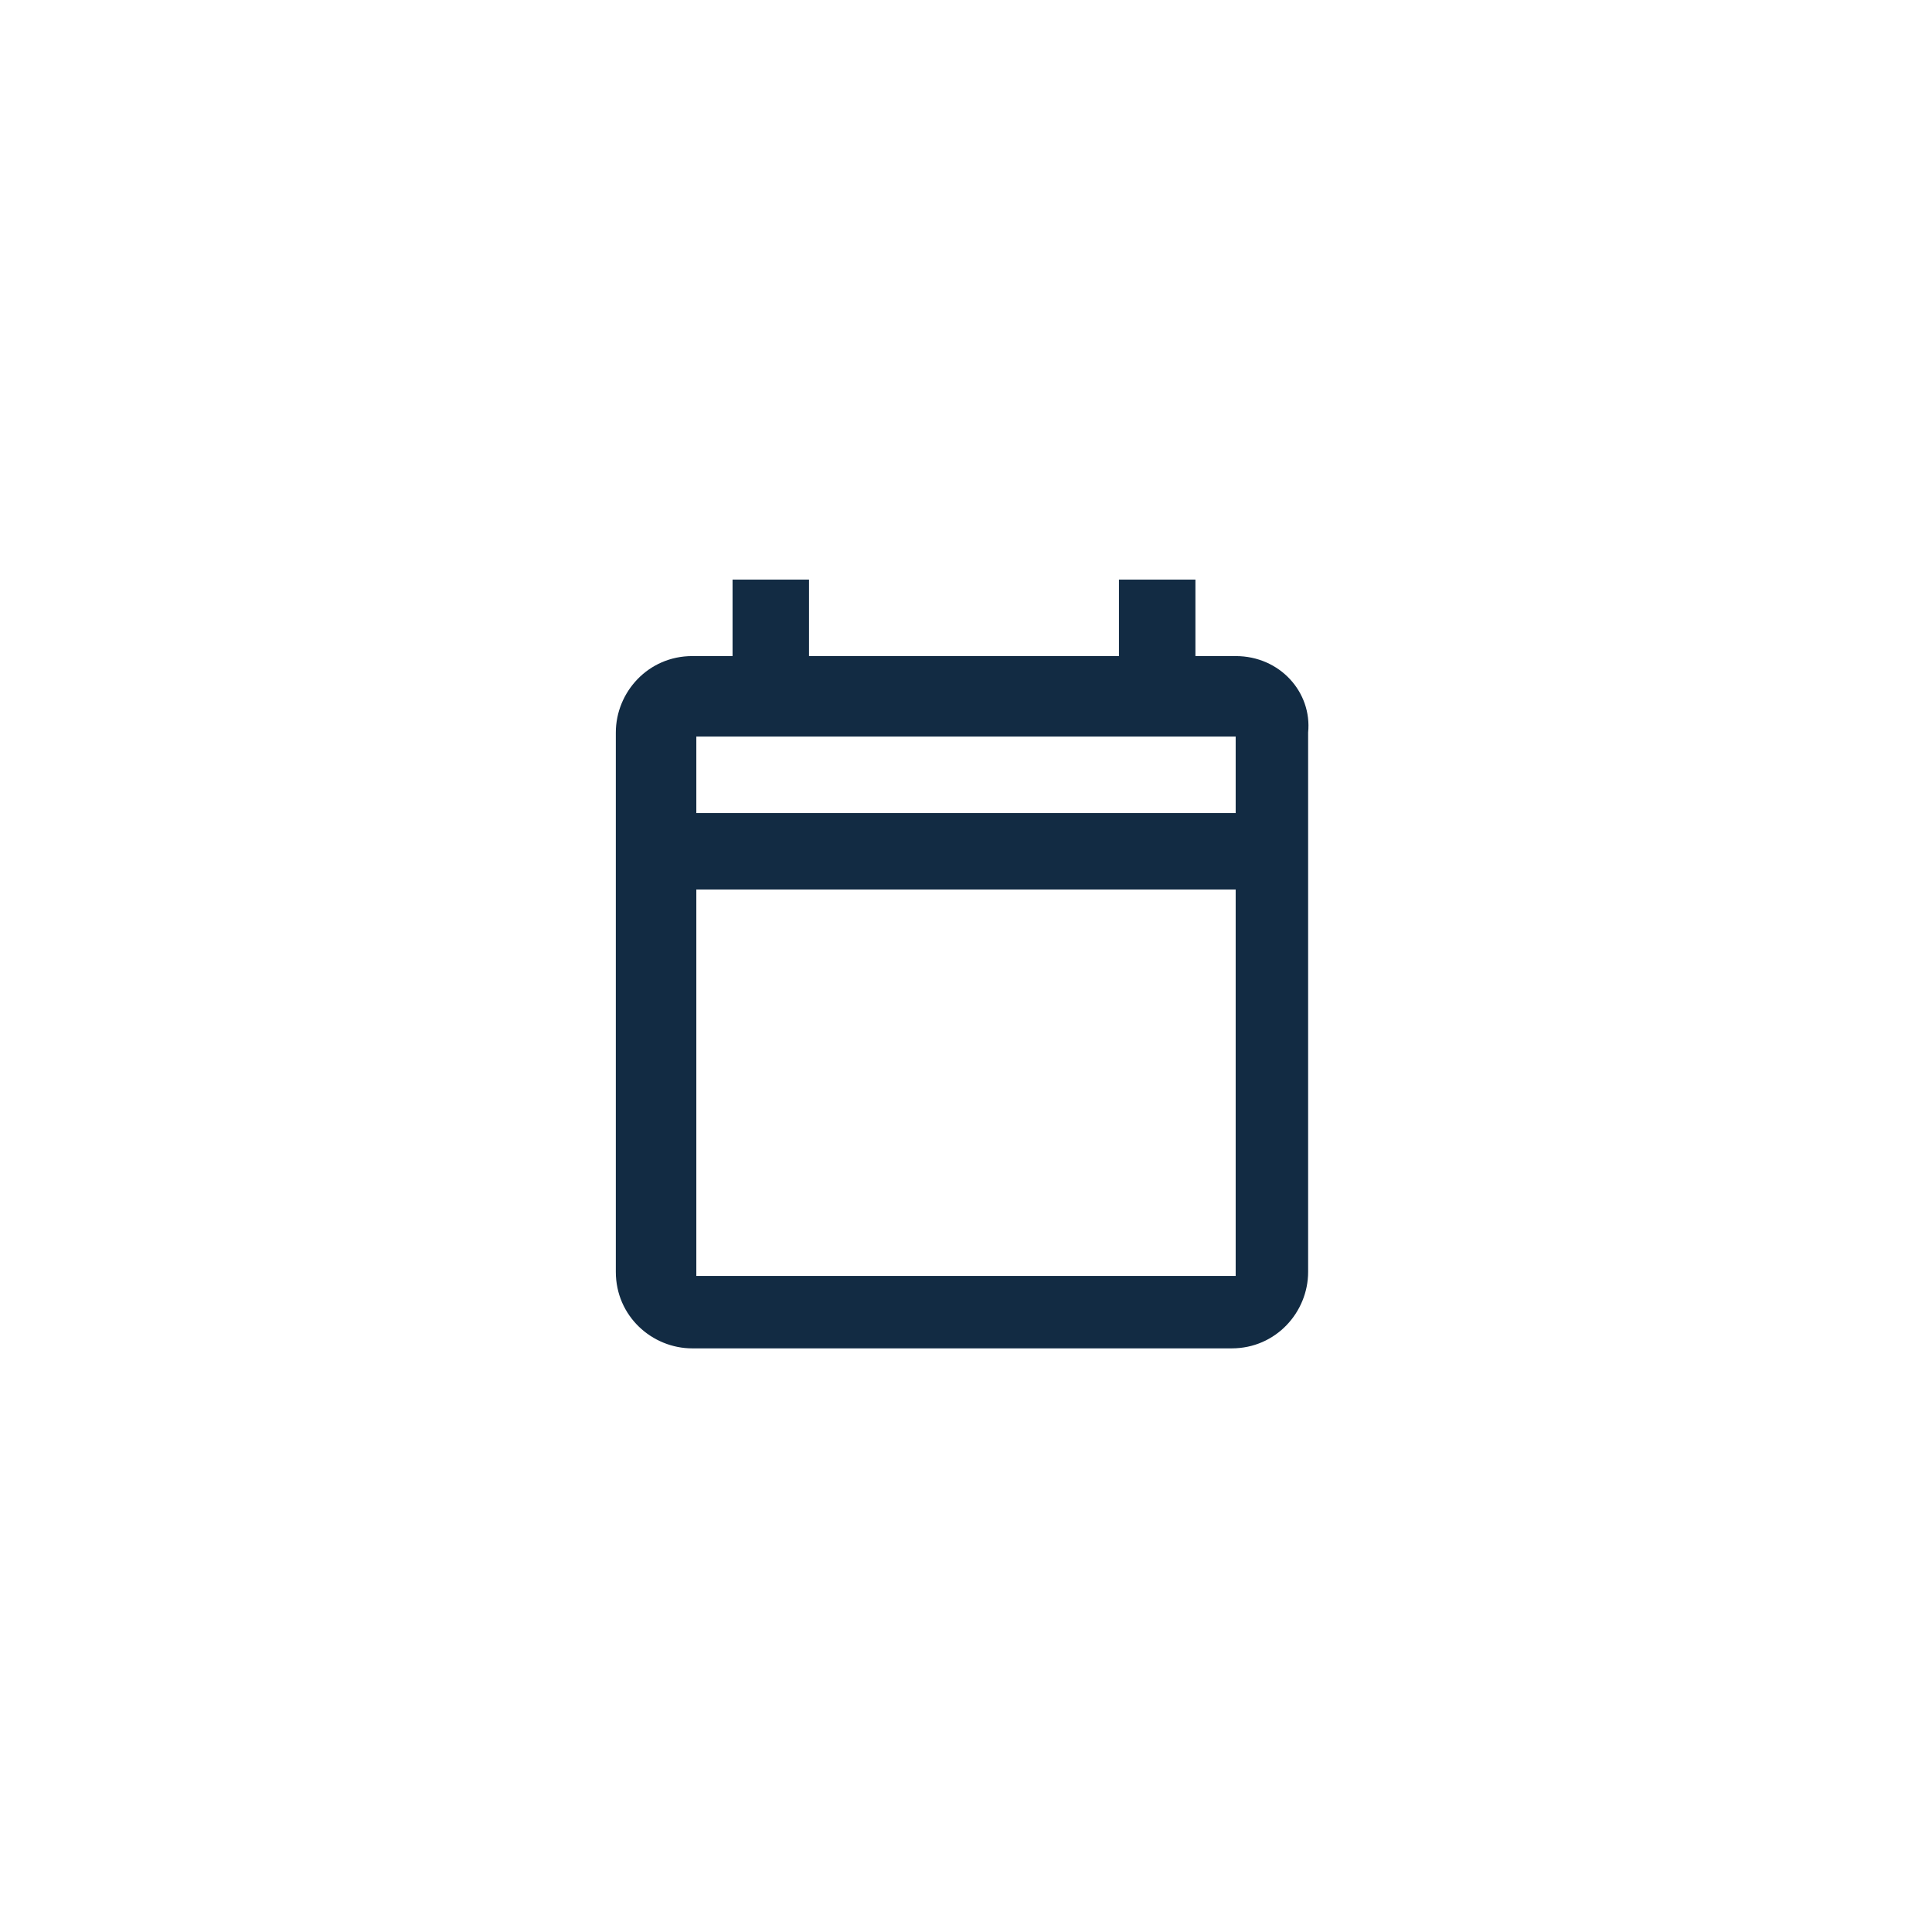
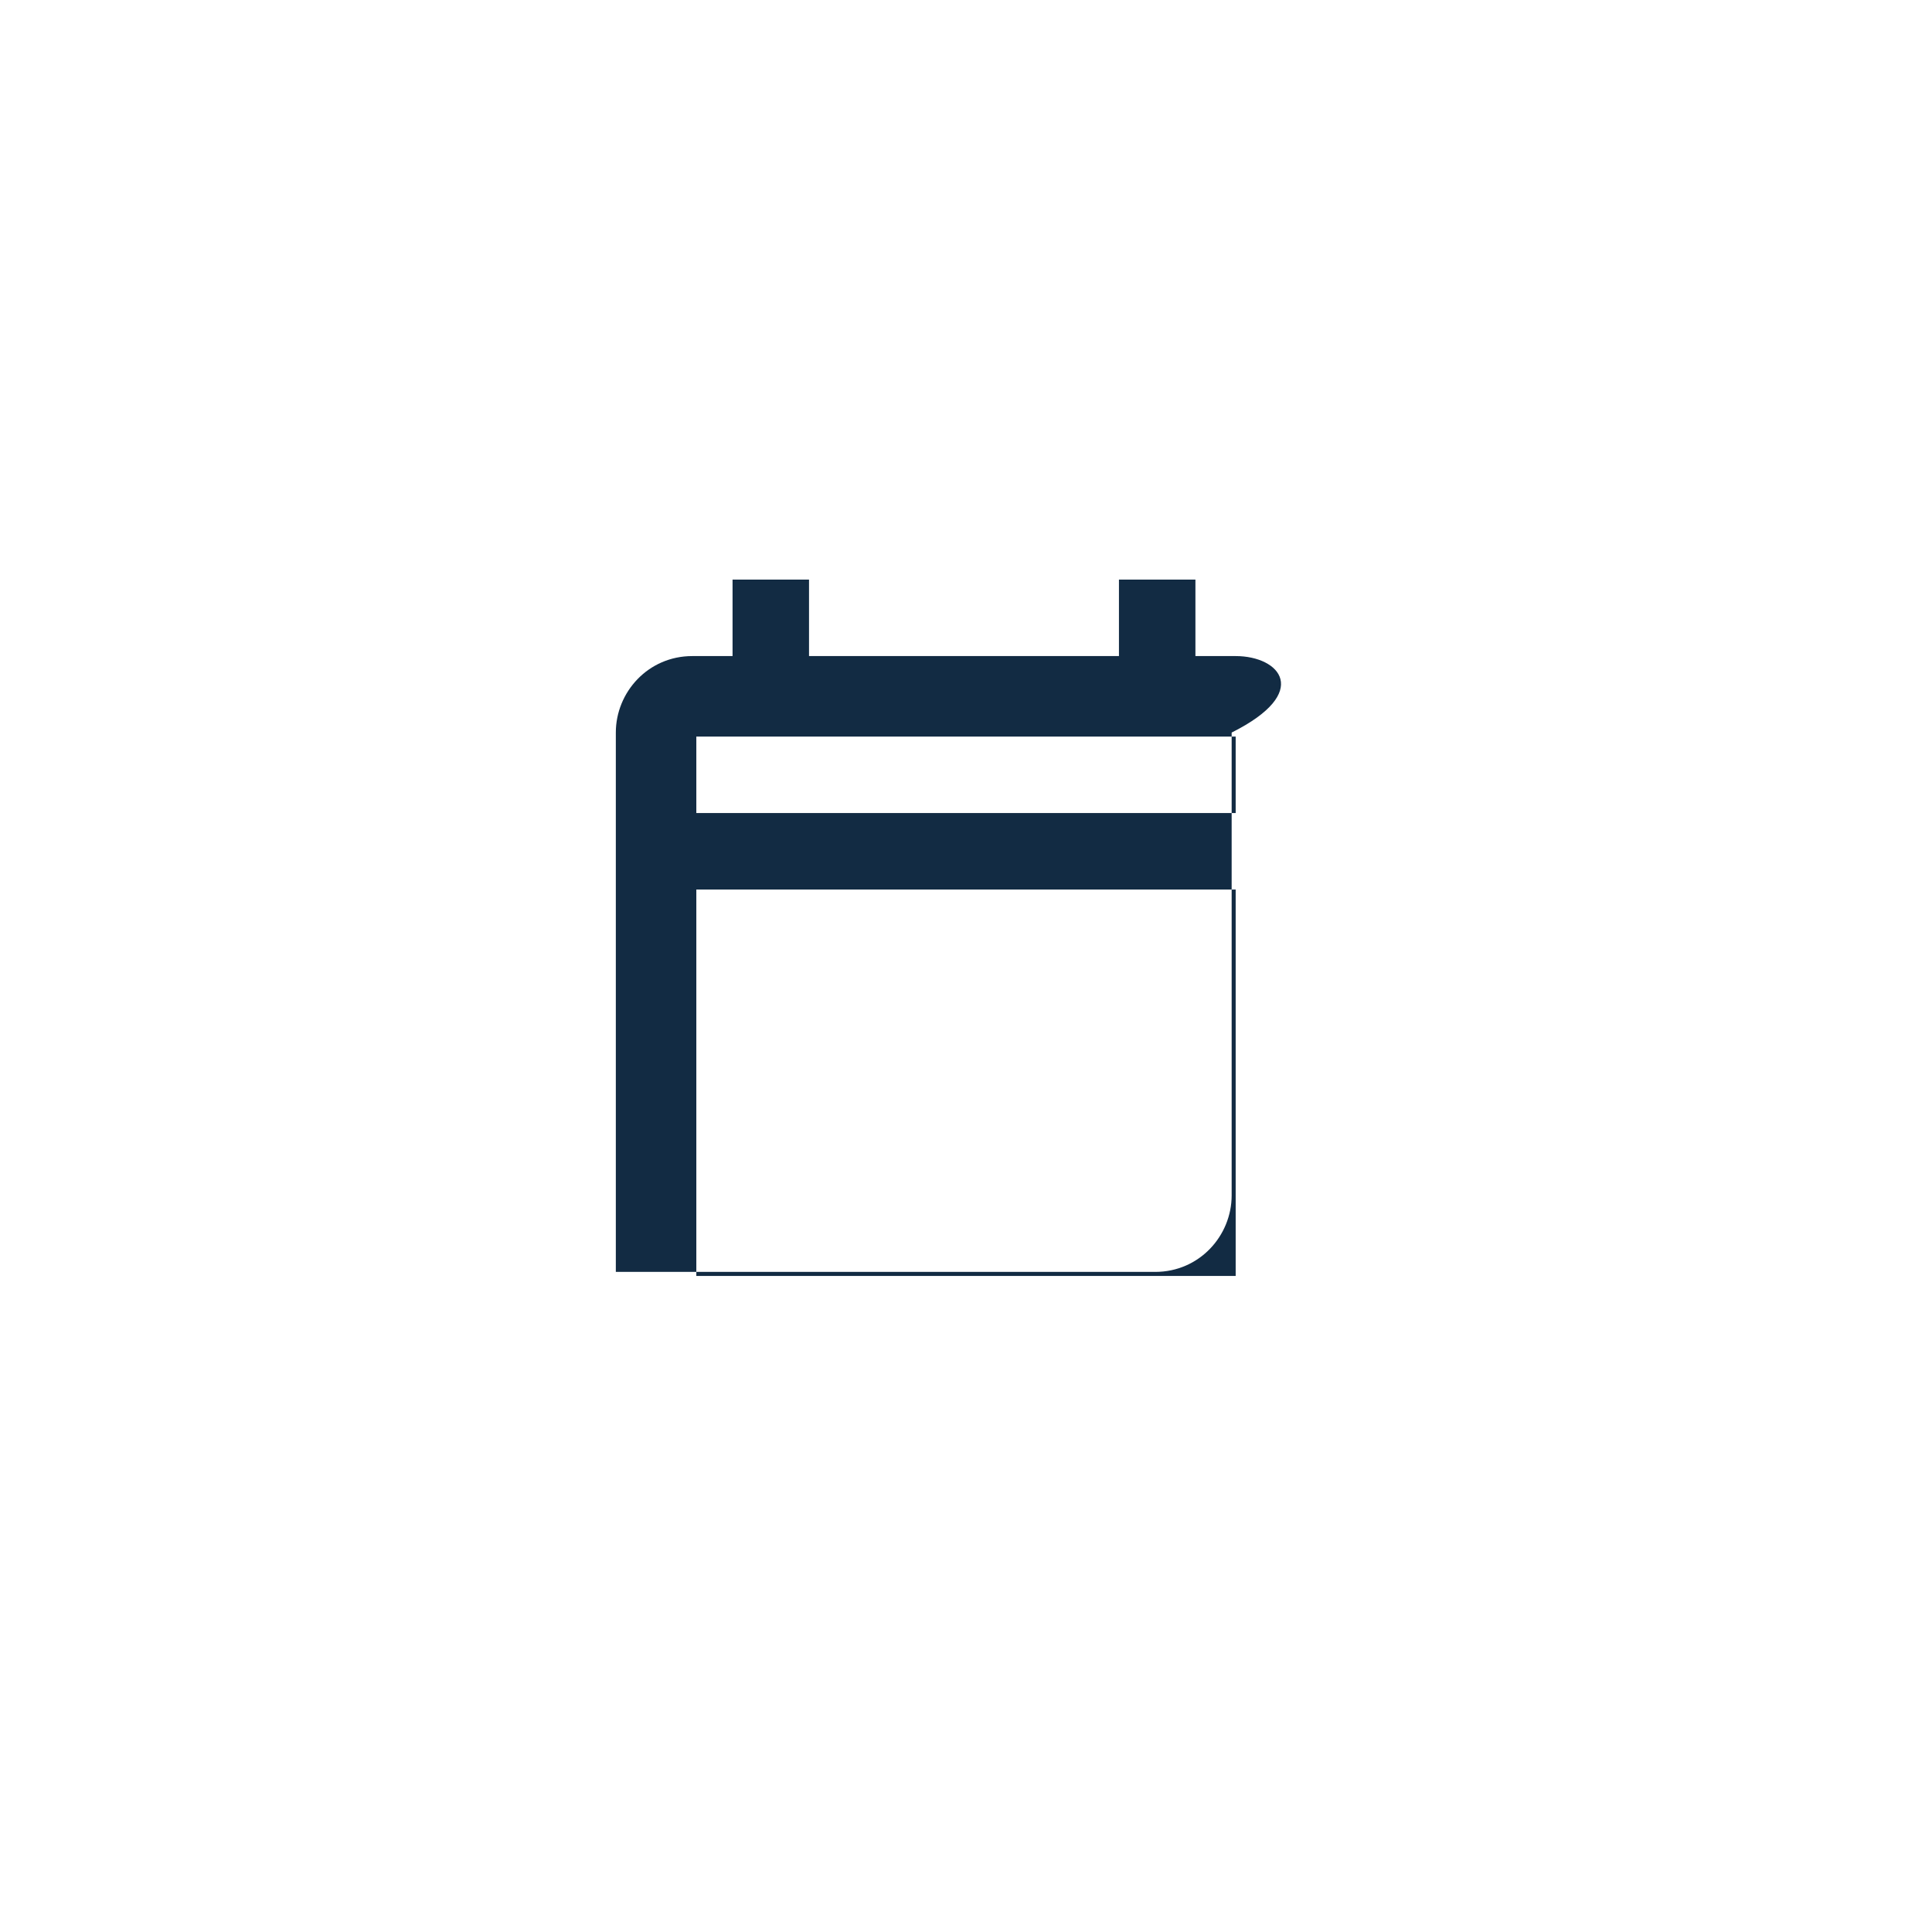
<svg xmlns="http://www.w3.org/2000/svg" version="1.1" id="Layer_1" x="0px" y="0px" viewBox="0 0 48 48" style="enable-background:new 0 0 48 48;" xml:space="preserve">
  <style type="text/css">
	.st0{fill:#122B43;}
</style>
-   <path class="st0" d="M30.7,16.3h-1v-1.9h-1.9v1.9h-7.7v-1.9h-1.9v1.9h-1c-1.1,0-1.9,0.9-1.9,1.9v13.4c0,1.1,0.9,1.9,1.9,1.9h13.4  c1.1,0,1.9-0.9,1.9-1.9V18.2C32.6,17.2,31.8,16.3,30.7,16.3z M30.7,31.7H17.3v-9.6h13.4V31.7z M30.7,20.2H17.3v-1.9h13.4V20.2z" />
+   <path class="st0" d="M30.7,16.3h-1v-1.9h-1.9v1.9h-7.7v-1.9h-1.9v1.9h-1c-1.1,0-1.9,0.9-1.9,1.9v13.4h13.4  c1.1,0,1.9-0.9,1.9-1.9V18.2C32.6,17.2,31.8,16.3,30.7,16.3z M30.7,31.7H17.3v-9.6h13.4V31.7z M30.7,20.2H17.3v-1.9h13.4V20.2z" />
</svg>